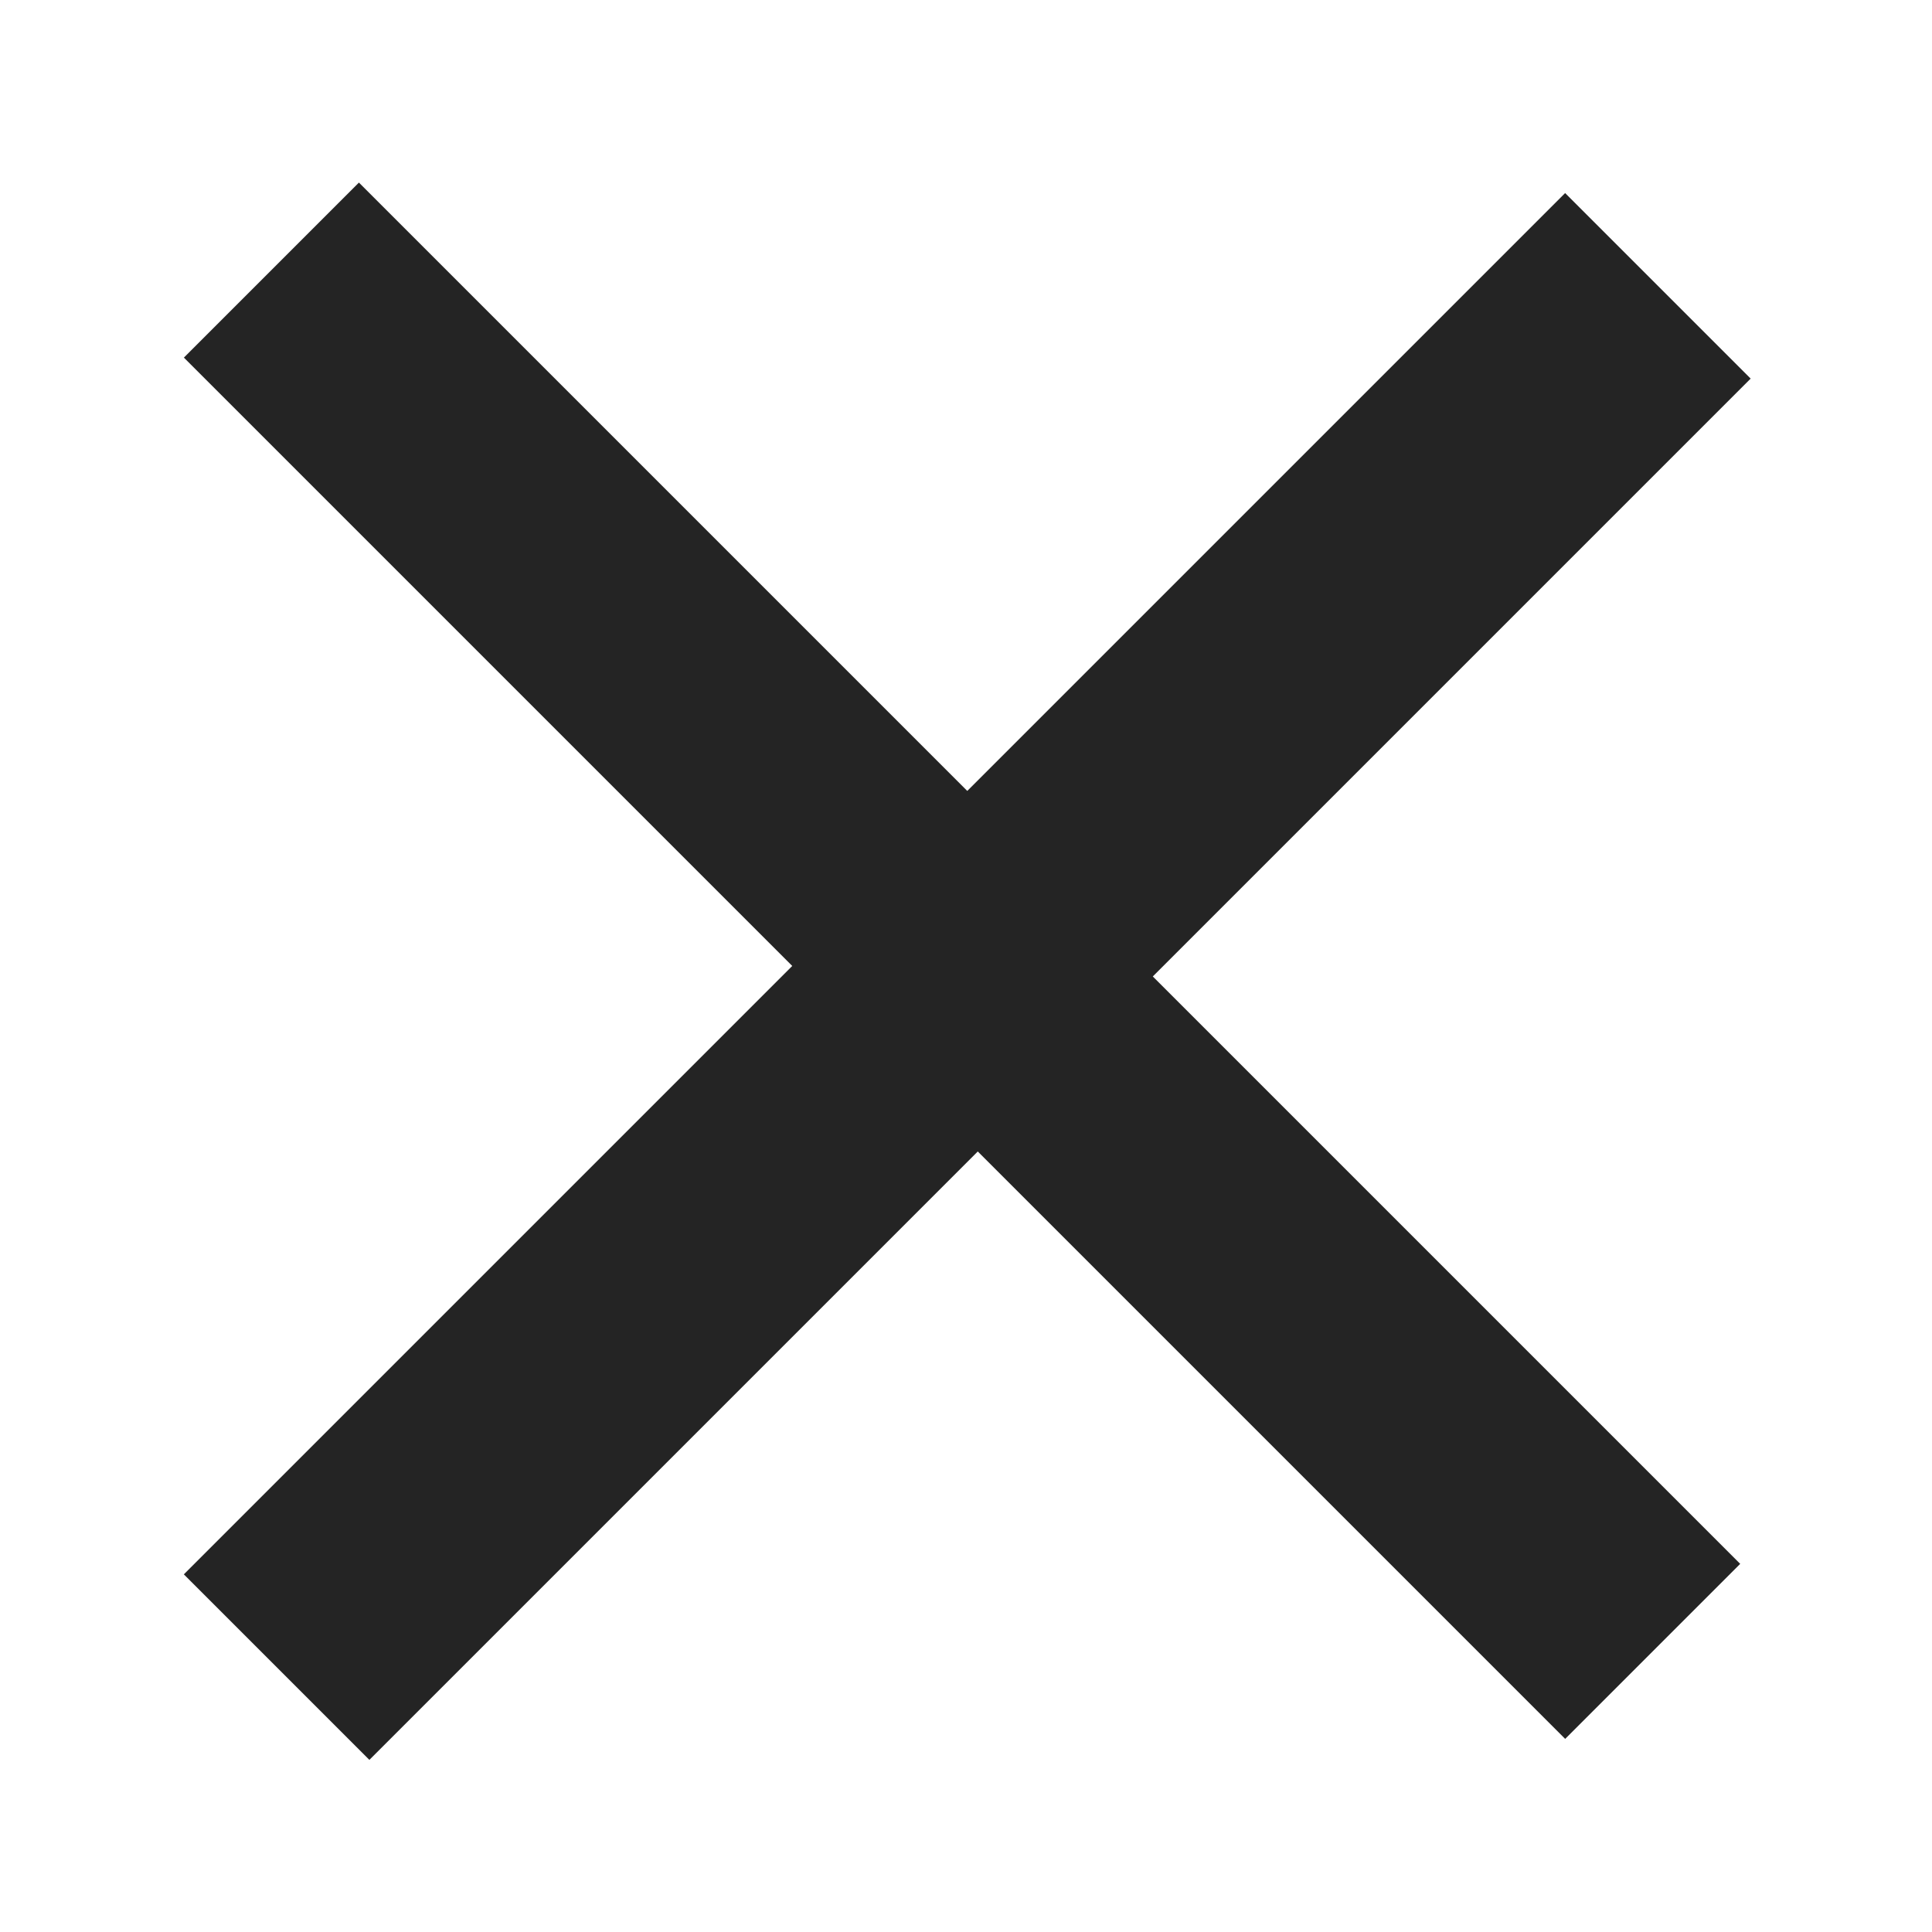
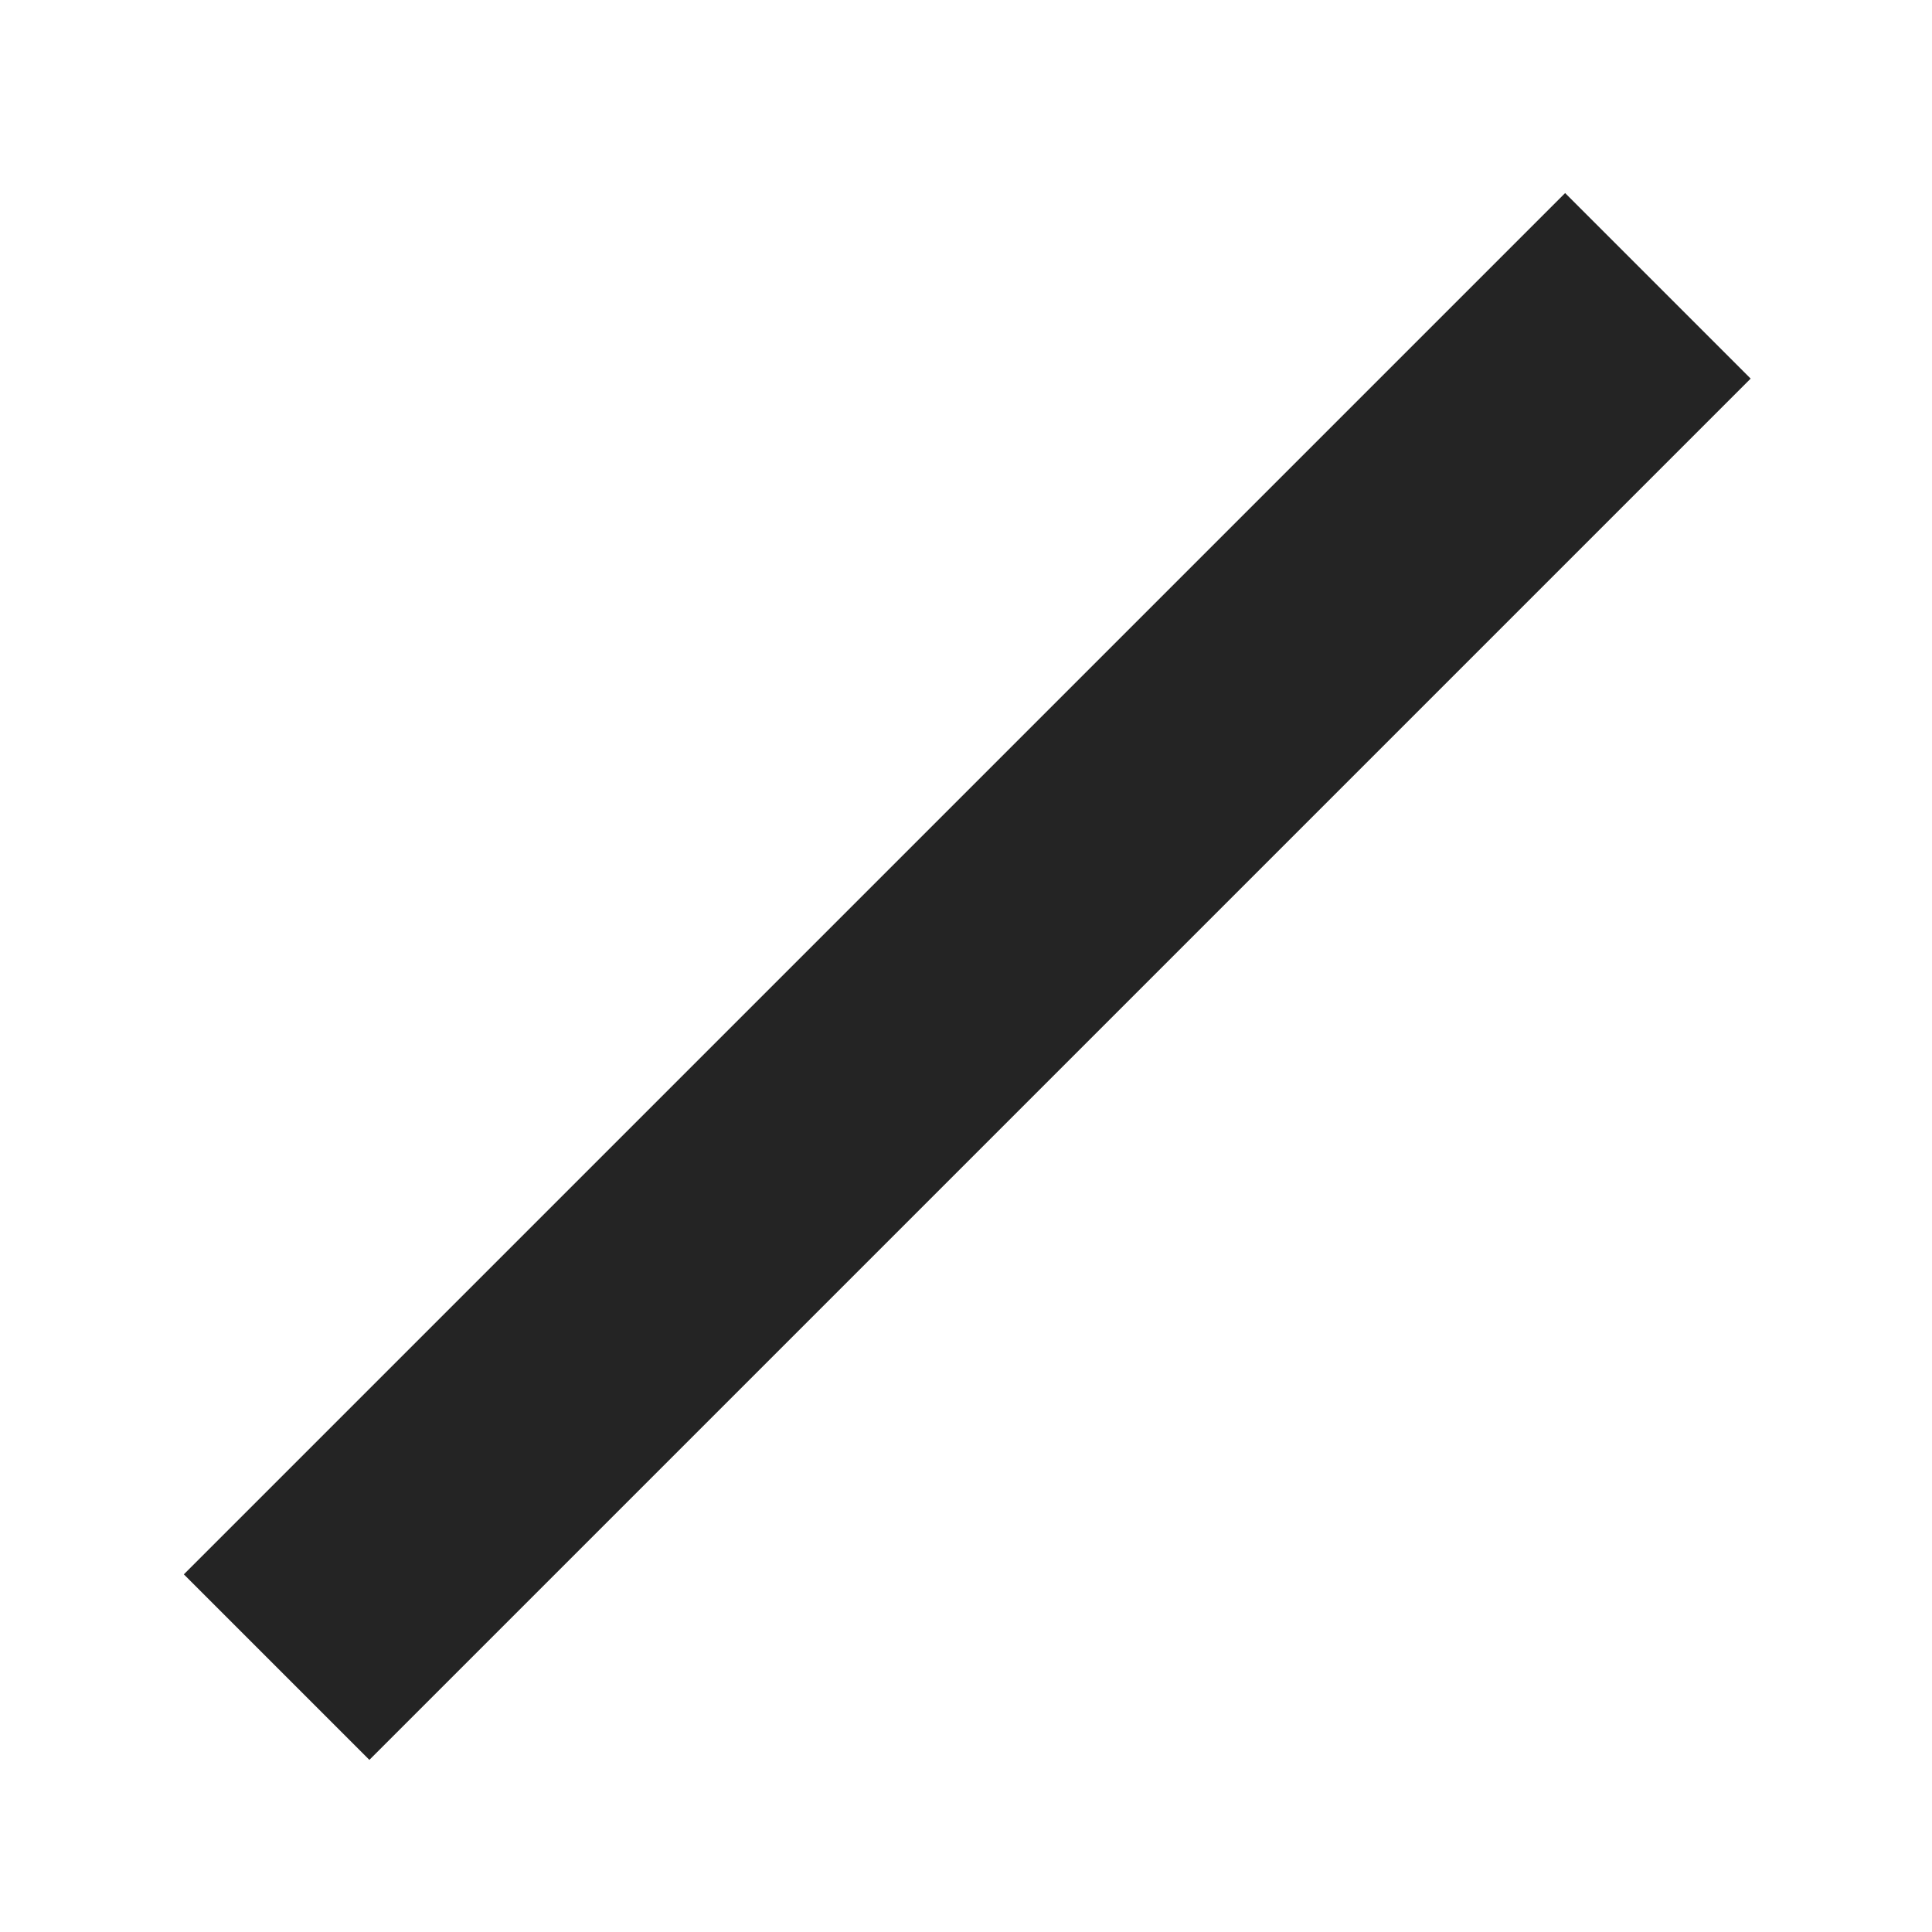
<svg xmlns="http://www.w3.org/2000/svg" width="32" height="32" viewBox="0 0 32 32" fill="none">
-   <rect x="3.279" y="5.923" width="3.77" height="32.025" transform="rotate(-45 3.279 5.923)" fill="#242424" stroke="#242424" stroke-width="0.33" />
  <rect x="6.118" y="28.916" width="4.016" height="32.025" transform="rotate(-135 6.118 28.916)" fill="#242424" stroke="#242424" stroke-width="0.33" />
</svg>